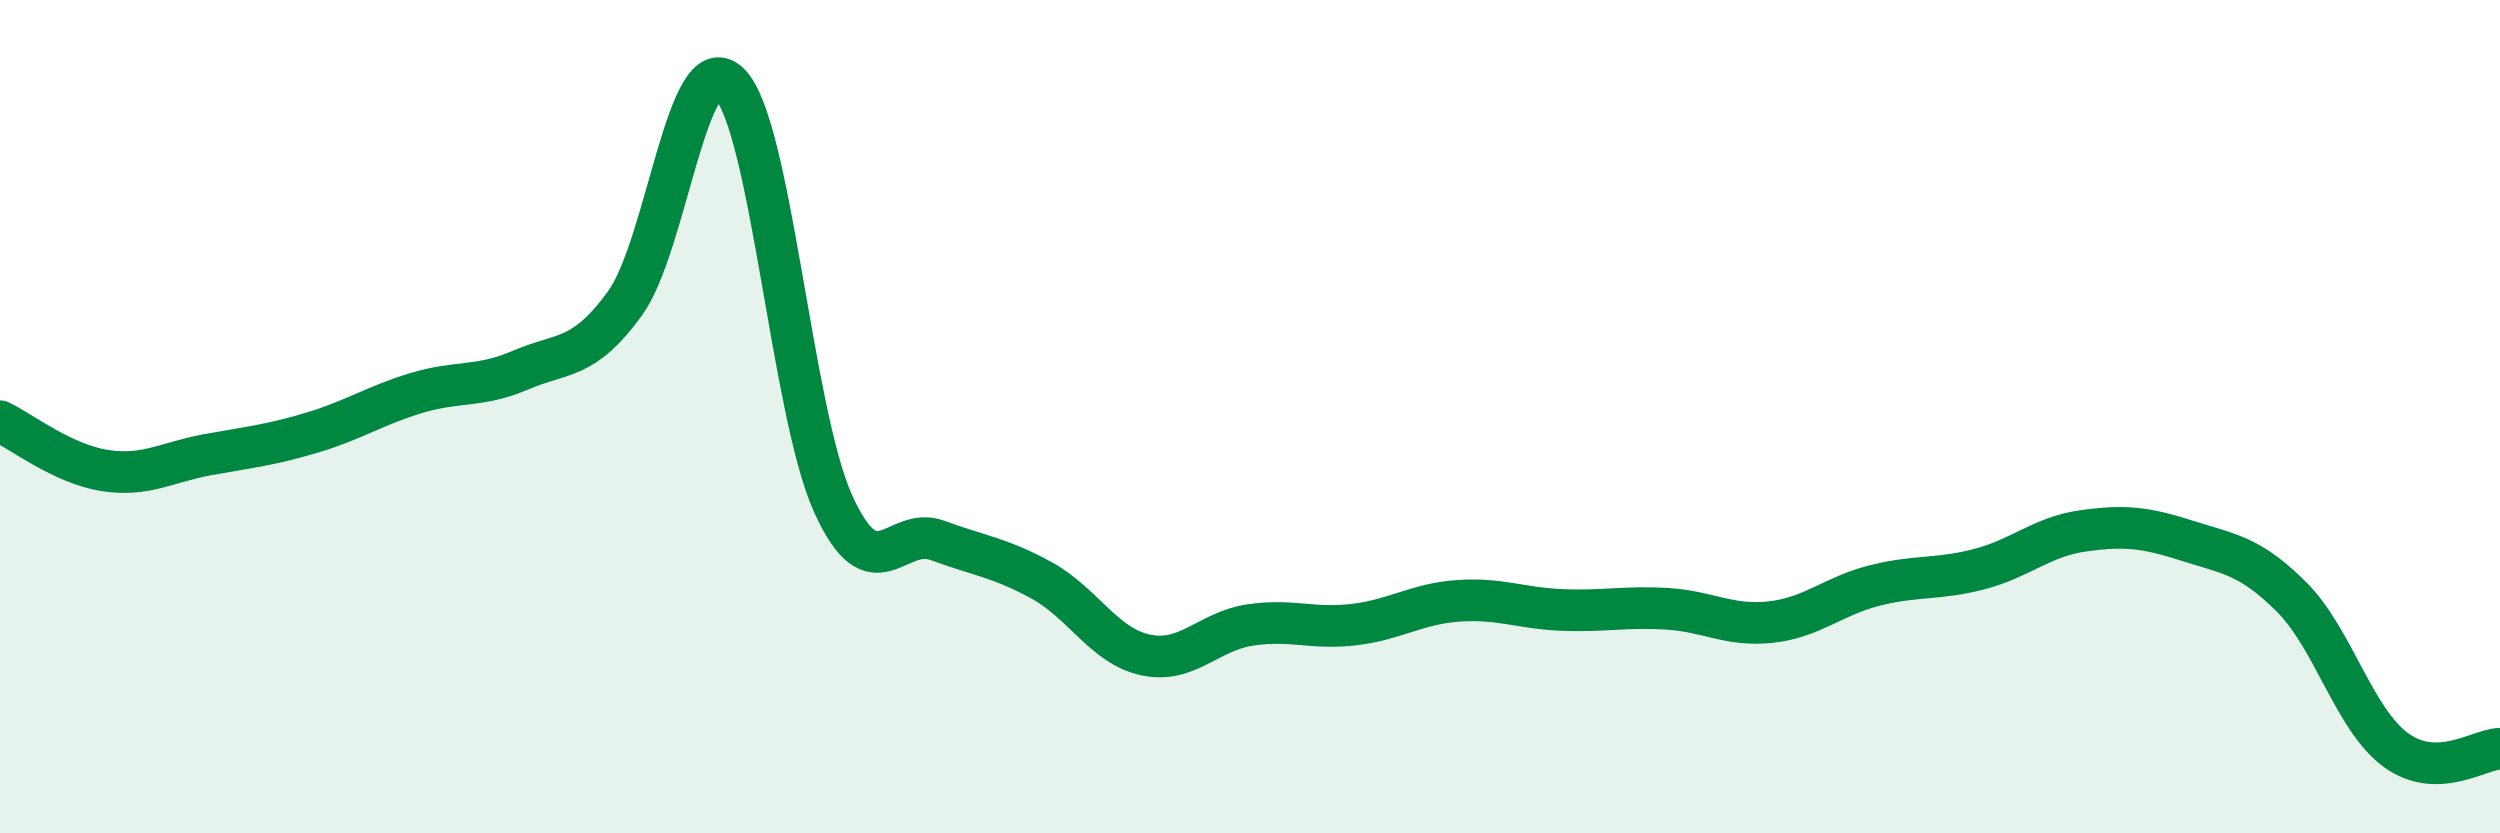
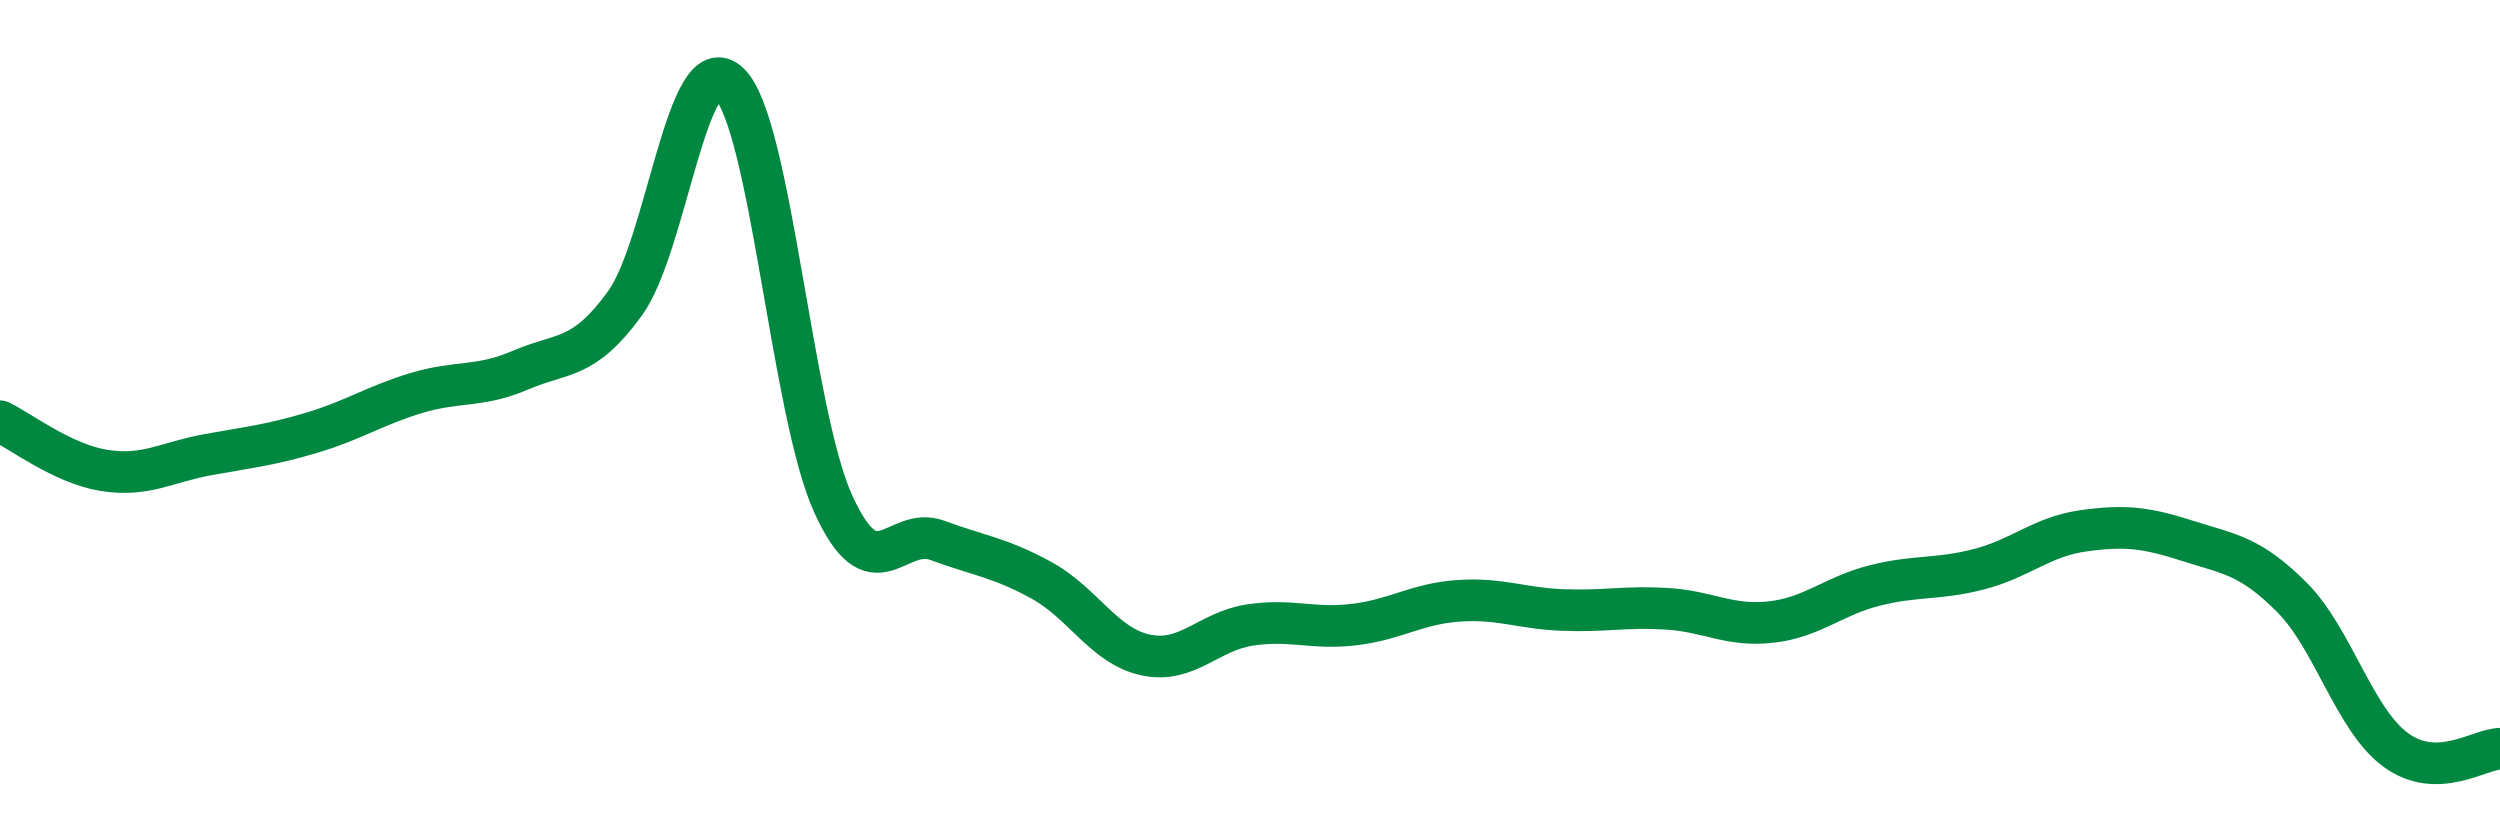
<svg xmlns="http://www.w3.org/2000/svg" width="60" height="20" viewBox="0 0 60 20">
-   <path d="M 0,10.11 C 0.5,10.35 1.5,11.13 2.5,11.29 C 3.5,11.45 4,11.09 5,10.91 C 6,10.73 6.5,10.68 7.5,10.38 C 8.5,10.08 9,9.73 10,9.43 C 11,9.13 11.5,9.31 12.5,8.88 C 13.5,8.45 14,8.66 15,7.28 C 16,5.9 16.5,1.04 17.5,2 C 18.5,2.96 19,9.91 20,12.1 C 21,14.29 21.5,12.6 22.5,12.97 C 23.5,13.34 24,13.38 25,13.93 C 26,14.48 26.5,15.51 27.5,15.72 C 28.5,15.93 29,15.15 30,15 C 31,14.85 31.5,15.11 32.5,14.99 C 33.5,14.87 34,14.49 35,14.42 C 36,14.35 36.5,14.6 37.5,14.64 C 38.5,14.68 39,14.55 40,14.61 C 41,14.67 41.5,15.04 42.5,14.93 C 43.5,14.82 44,14.3 45,14.05 C 46,13.8 46.5,13.92 47.5,13.66 C 48.5,13.4 49,12.88 50,12.74 C 51,12.6 51.5,12.66 52.5,12.98 C 53.5,13.3 54,13.33 55,14.33 C 56,15.33 56.5,17.27 57.5,18 C 58.5,18.73 59.5,17.98 60,17.97L60 20L0 20Z" fill="#008740" opacity="0.1" stroke-linecap="round" stroke-linejoin="round" />
  <path d="M 0,10.11 C 0.5,10.35 1.5,11.13 2.5,11.29 C 3.5,11.45 4,11.09 5,10.91 C 6,10.73 6.5,10.68 7.5,10.38 C 8.5,10.08 9,9.73 10,9.43 C 11,9.13 11.5,9.31 12.5,8.88 C 13.5,8.45 14,8.66 15,7.28 C 16,5.9 16.5,1.04 17.5,2 C 18.5,2.96 19,9.91 20,12.1 C 21,14.29 21.5,12.6 22.5,12.97 C 23.5,13.34 24,13.38 25,13.93 C 26,14.48 26.5,15.51 27.5,15.72 C 28.5,15.93 29,15.15 30,15 C 31,14.85 31.5,15.11 32.5,14.99 C 33.5,14.87 34,14.49 35,14.42 C 36,14.35 36.5,14.6 37.5,14.64 C 38.5,14.68 39,14.55 40,14.61 C 41,14.67 41.5,15.04 42.5,14.93 C 43.5,14.82 44,14.3 45,14.05 C 46,13.8 46.5,13.92 47.5,13.66 C 48.5,13.4 49,12.88 50,12.74 C 51,12.6 51.5,12.66 52.5,12.98 C 53.5,13.3 54,13.33 55,14.33 C 56,15.33 56.5,17.27 57.5,18 C 58.5,18.73 59.5,17.98 60,17.97" stroke="#008740" stroke-width="1" fill="none" stroke-linecap="round" stroke-linejoin="round" />
</svg>